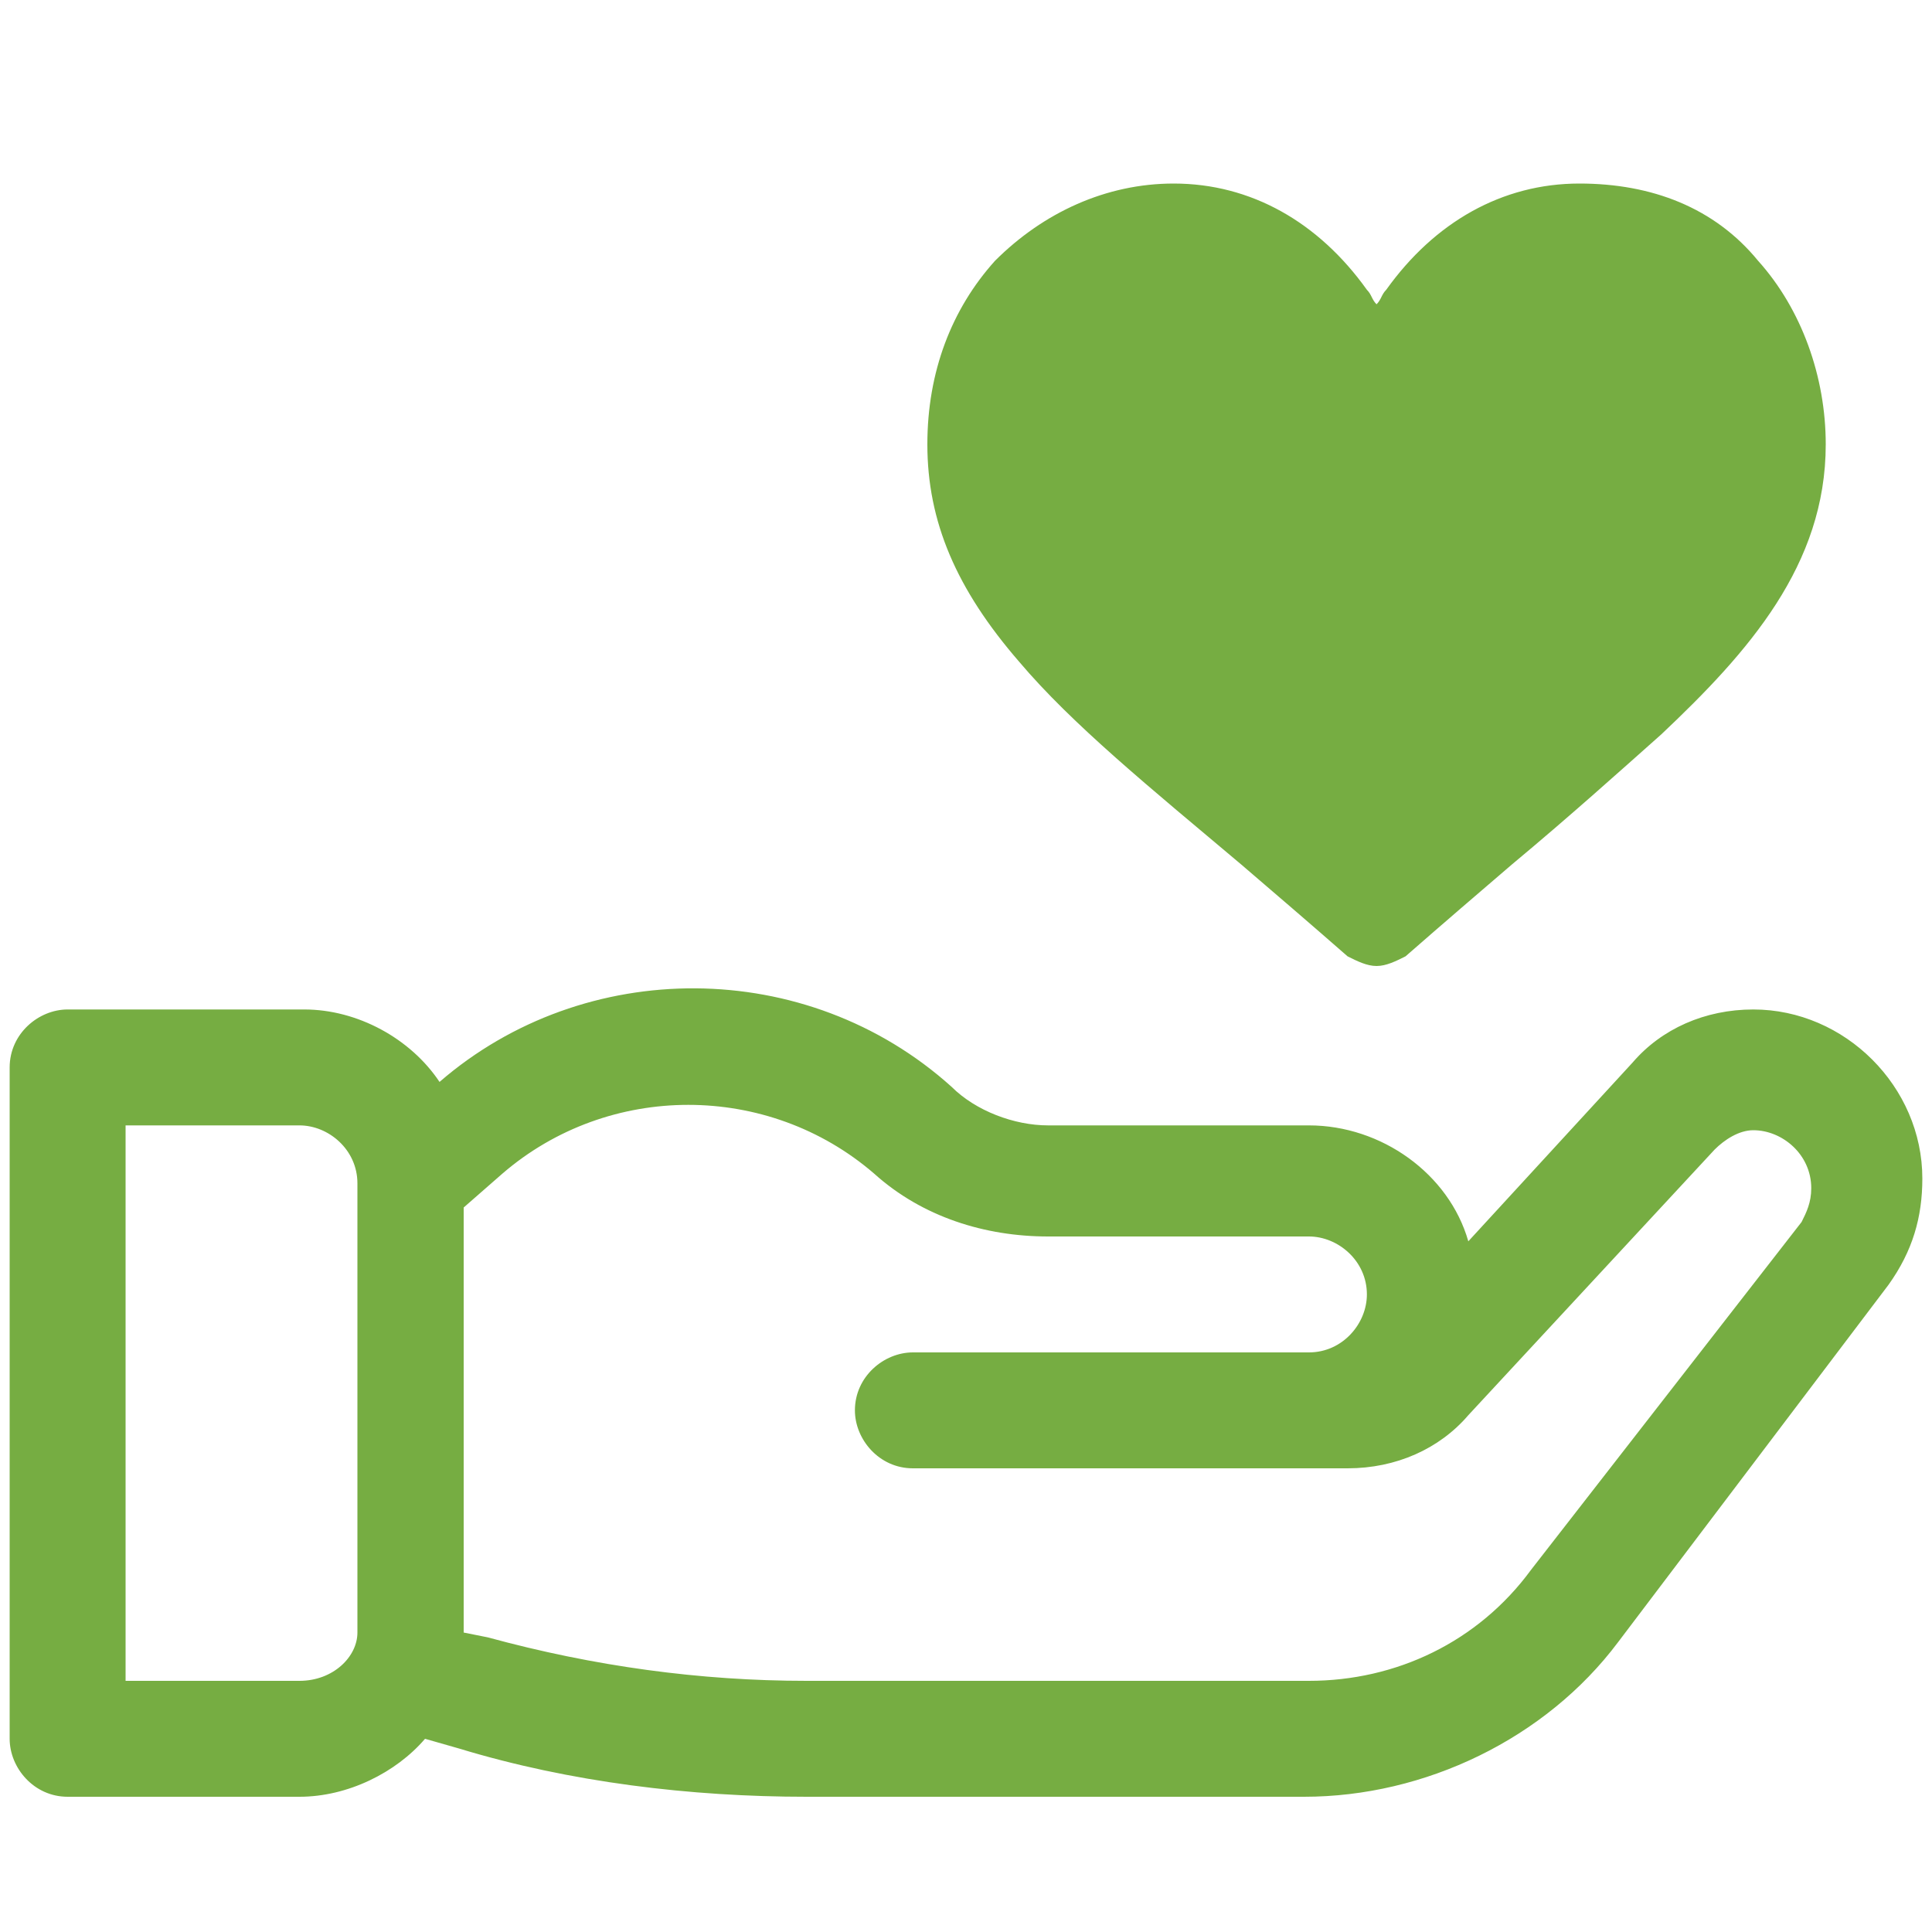
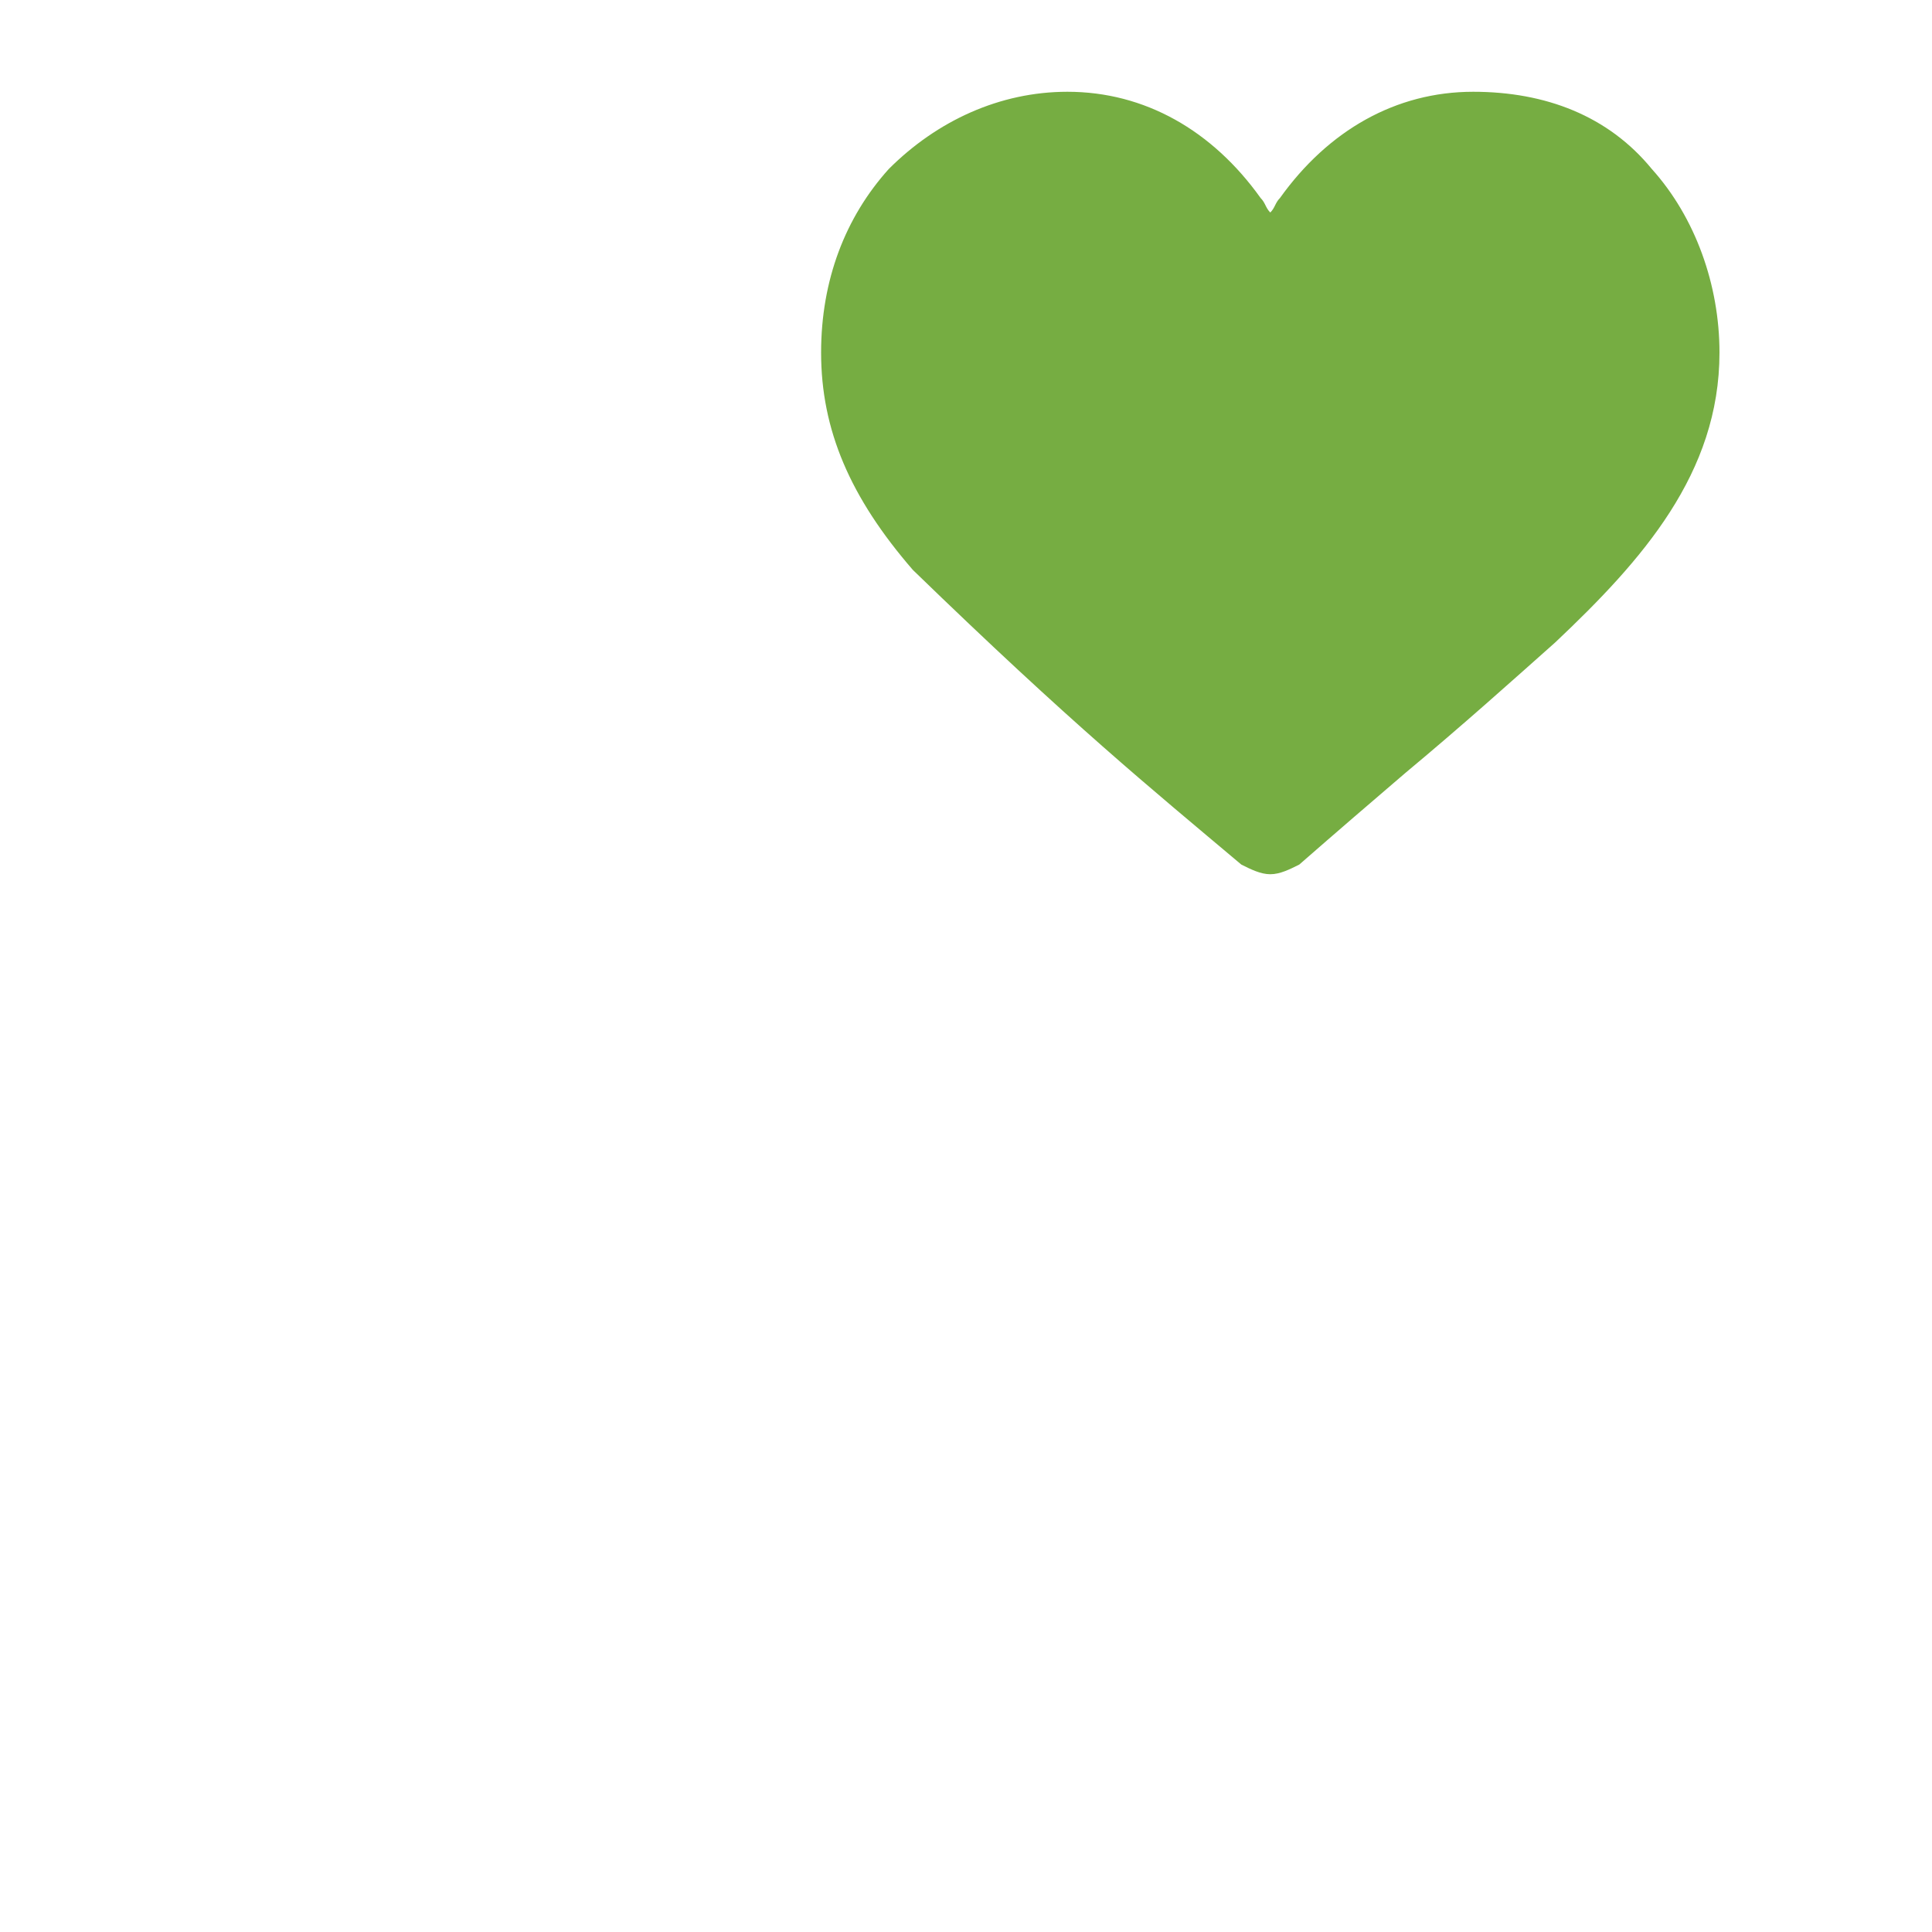
<svg xmlns="http://www.w3.org/2000/svg" version="1.1" x="0px" y="0px" viewBox="0 0 40 40" style="enable-background:new 0 0 40 40;" xml:space="preserve">
  <style type="text/css">
	.st0{fill:none;stroke:#76AD42;stroke-linecap:round;stroke-linejoin:round;stroke-miterlimit:10;}
	.st1{fill:#414042;}
	.st2{fill:none;stroke:#414042;stroke-width:1.4;stroke-linecap:round;stroke-miterlimit:10;}
	.st3{fill:none;stroke:#414042;stroke-width:1.4;stroke-linecap:round;stroke-linejoin:round;stroke-miterlimit:10;}
	.st4{fill:none;stroke:#414042;stroke-width:0.9;stroke-linecap:round;stroke-linejoin:round;stroke-miterlimit:10;}
	.st5{fill:#414042;stroke:#414042;stroke-width:0.1;stroke-miterlimit:10;}
	.st6{fill:#414042;stroke:#414042;stroke-width:0.152;stroke-miterlimit:10;}
	.st7{fill:#FFFFFF;}
	.st8{fill:#414042;stroke:#414042;stroke-width:0.781;stroke-miterlimit:10;}
	.st9{fill:#414042;stroke:#414042;stroke-width:0;stroke-miterlimit:10;}
	.st10{fill:#414042;stroke:#414042;stroke-width:0.25;stroke-miterlimit:10;}
	.st11{fill:#414042;stroke:#414042;stroke-width:0.15;stroke-linecap:round;stroke-linejoin:round;stroke-miterlimit:10;}
	.st12{fill:#414042;stroke:#414042;stroke-width:0.45;stroke-miterlimit:10;}
	.st13{fill:none;stroke:#414042;stroke-width:1.6;stroke-linecap:round;stroke-miterlimit:10;}
	.st14{fill:none;stroke:#414042;stroke-width:1.174;stroke-miterlimit:10;}
	.st15{fill:#91288D;stroke:#91288D;stroke-width:0.2;stroke-miterlimit:10;}
	.st16{fill:none;stroke:#91288D;stroke-width:1.006;stroke-miterlimit:10;}
	.st17{fill:#F47B20;stroke:#F47B20;stroke-width:0.25;stroke-miterlimit:10;}
	.st18{fill:#F47B20;}
	.st19{fill:#203466;stroke:#203466;stroke-width:0.5;stroke-miterlimit:10;}
	.st20{fill:#203466;}
	.st21{fill:#F47B20;stroke:#F47B20;stroke-width:0.5;stroke-miterlimit:10;}
	.st22{fill:#D51771;stroke:#FFFFFF;stroke-width:0.372;stroke-miterlimit:10;}
	.st23{fill:#D51771;}
	.st24{fill:#91288D;stroke:#FFFFFF;stroke-width:0.1;stroke-miterlimit:10;}
	.st25{fill:none;stroke:#D51771;stroke-width:1.024;stroke-miterlimit:10;}
	.st26{fill:#D51771;stroke:#FFFFFF;stroke-width:0.3;stroke-miterlimit:10;}
	.st27{fill:#91288D;stroke:#FFFFFF;stroke-width:0.2;stroke-linecap:round;stroke-linejoin:round;stroke-miterlimit:10;}
	.st28{fill:#203466;stroke:#FFFFFF;stroke-width:0.2;stroke-linecap:round;stroke-linejoin:round;stroke-miterlimit:10;}
	.st29{fill:#91288D;}
	.st30{fill:#D51771;stroke:#D51771;stroke-width:0.4;stroke-miterlimit:10;}
	.st31{fill:#D51771;stroke:#D51771;stroke-width:0.3;stroke-miterlimit:10;}
	.st32{fill:#D51771;stroke:#D51771;stroke-width:0.25;stroke-miterlimit:10;}
	.st33{fill:#76AD42;stroke:#76AD42;stroke-width:0.3;stroke-miterlimit:10;}
	.st34{fill:#76AD42;}
	.st35{fill:none;stroke:#76AD42;stroke-width:1.1;stroke-miterlimit:10;}
	.st36{clip-path:url(#SVGID_2_);}
	.st37{fill:none;stroke:#FFFFFF;stroke-width:0.396;stroke-miterlimit:10;}
	.st38{fill:none;stroke:#91288D;stroke-width:1.2;stroke-miterlimit:10;}
	.st39{fill:none;stroke:#91288D;stroke-width:1.5;stroke-linecap:round;stroke-miterlimit:10;}
	.st40{fill:none;stroke:#91288D;stroke-width:1.3;stroke-linecap:round;stroke-miterlimit:10;}
	.st41{fill:none;stroke:#91288D;stroke-width:1.3;stroke-linecap:round;stroke-linejoin:round;stroke-miterlimit:10;}
	.st42{fill:none;stroke:#91288D;stroke-width:0.829;stroke-linecap:round;stroke-miterlimit:10;}
	.st43{fill:none;stroke:#91288D;stroke-width:1.2;stroke-linecap:round;stroke-linejoin:round;stroke-miterlimit:10;}
	.st44{fill:#414042;stroke:#FFFFFF;stroke-width:0.4;stroke-miterlimit:10;}
	.st45{fill:none;stroke:#414042;stroke-width:1.3;stroke-linecap:round;stroke-linejoin:round;stroke-miterlimit:10;}
	.st46{fill:#91288D;stroke:#FFFFFF;stroke-width:9.553602e-02;stroke-miterlimit:10;}
	.st47{fill:none;stroke:#414042;stroke-width:1.3;stroke-linecap:round;stroke-miterlimit:10;}
	.st48{clip-path:url(#XMLID_5_);fill:#FFFFFF;stroke:#414042;stroke-width:1.3;stroke-miterlimit:10;}
	.st49{fill:none;stroke:#203466;stroke-width:1.3;stroke-linecap:round;stroke-miterlimit:10;}
	.st50{clip-path:url(#XMLID_6_);fill:#FFFFFF;stroke:#203466;stroke-width:1.3;stroke-miterlimit:10;}
	.st51{fill:none;stroke:#414042;stroke-width:1.329;stroke-miterlimit:10;}
	.st52{fill:none;stroke:#414042;stroke-width:0.775;stroke-linecap:round;stroke-miterlimit:10;}
	.st53{fill:#FFFFFF;stroke:#203466;stroke-width:1.578;stroke-linecap:round;stroke-linejoin:round;stroke-miterlimit:10;}
	.st54{fill:none;stroke:#203466;stroke-width:1.626;stroke-miterlimit:10;}
	.st55{fill:#FFFFFF;stroke:#203466;stroke-width:1.626;stroke-linecap:round;stroke-linejoin:round;stroke-miterlimit:10;}
	.st56{fill:none;stroke:#91288D;stroke-width:1.217;stroke-linecap:round;stroke-miterlimit:10;}
	.st57{fill:#91288D;stroke:#91288D;stroke-width:0.412;stroke-linecap:round;stroke-linejoin:round;stroke-miterlimit:10;}
	.st58{fill:#91288D;stroke:#FFFFFF;stroke-width:0.303;stroke-miterlimit:10;}
	.st59{fill:none;stroke:#91288D;stroke-width:1.145;stroke-linecap:round;stroke-linejoin:round;}
	.st60{fill:none;stroke:#91288D;stroke-width:1.145;stroke-linecap:round;stroke-linejoin:round;stroke-dasharray:0.11,1.78;}
	.st61{fill:none;stroke:#203466;stroke-width:1.3;stroke-miterlimit:10;}
	.st62{fill:#203466;stroke:#203466;stroke-width:0.3;stroke-miterlimit:10;}
	.st63{fill:#91288D;stroke:#FFFFFF;stroke-width:0.409;stroke-miterlimit:10;}
	.st64{fill:#91288D;stroke:#FFFFFF;stroke-width:0.597;stroke-miterlimit:10;}
	.st65{fill:#203466;stroke:#203466;stroke-width:0.25;stroke-miterlimit:10;}
	.st66{fill:none;stroke:#203466;stroke-linecap:round;stroke-miterlimit:10;}
	.st67{fill:#FFFFFF;stroke:#203466;stroke-width:1.3;stroke-miterlimit:10;}
	.st68{fill:#76AD42;stroke:#76AD42;stroke-width:0.25;stroke-miterlimit:10;}
	.st69{fill:none;stroke:#76AD42;stroke-width:2.57;stroke-miterlimit:10;}
	.st70{fill:none;stroke:#76AD42;stroke-width:3;stroke-miterlimit:10;}
	.st71{fill:#F47B20;stroke:#F47B20;stroke-width:0.523;stroke-miterlimit:10;}
	.st72{fill:#F47B20;stroke:#F47B20;stroke-width:0.704;stroke-miterlimit:10;}
	.st73{fill:none;stroke:#D51771;stroke-width:2;stroke-miterlimit:10;}
	.st74{fill:#D51771;stroke:#D51771;stroke-width:0.807;stroke-miterlimit:10;}
	.st75{fill:#D51771;stroke:#D51771;stroke-width:0.606;stroke-miterlimit:10;}
	.st76{fill:#D51771;stroke:#D51771;stroke-width:0.505;stroke-miterlimit:10;}
	.st77{fill:#76AD42;stroke:#76AD42;stroke-width:0.508;stroke-miterlimit:10;}
	.st78{fill:#91288D;stroke:#91288D;stroke-width:0.298;stroke-miterlimit:10;}
	.st79{fill:none;stroke:#91288D;stroke-width:2.434;stroke-miterlimit:10;}
	.st80{fill:#91288D;stroke:#91288D;stroke-width:0.598;stroke-miterlimit:10;}
	.st81{fill:none;stroke:#91288D;stroke-width:1.786;stroke-linecap:round;stroke-miterlimit:10;}
	.st82{fill:none;stroke:#91288D;stroke-width:3.639;stroke-linecap:round;stroke-miterlimit:10;}
	.st83{fill:none;stroke:#91288D;stroke-width:2.94;stroke-linecap:round;stroke-miterlimit:10;}
	.st84{fill:none;stroke:#91288D;stroke-width:2.94;stroke-linecap:round;stroke-linejoin:round;stroke-miterlimit:10;}
	.st85{fill:none;stroke:#91288D;stroke-width:3.662;stroke-linecap:round;stroke-miterlimit:10;}
	.st86{fill:none;stroke:#91288D;stroke-width:2.8;stroke-linecap:round;stroke-miterlimit:10;}
	.st87{fill:none;stroke:#91288D;stroke-width:2.8;stroke-linecap:round;stroke-linejoin:round;stroke-miterlimit:10;}
	.st88{fill:none;stroke:#91288D;stroke-width:2.566;stroke-linecap:round;stroke-miterlimit:10;}
	.st89{fill:#91288D;stroke:#91288D;stroke-width:0.869;stroke-linecap:round;stroke-linejoin:round;stroke-miterlimit:10;}
	.st90{fill:none;stroke:#203466;stroke-width:2.686;stroke-miterlimit:10;}
	.st91{fill:#203466;stroke:#203466;stroke-width:0.2;stroke-miterlimit:10;}
	.st92{fill:#203466;stroke:#FFFFFF;stroke-width:0.38;stroke-linecap:round;stroke-linejoin:round;stroke-miterlimit:10;}
	.st93{fill:#203466;stroke:#203466;stroke-width:0.524;stroke-miterlimit:10;}
	.st94{fill:none;stroke:#203466;stroke-width:2.095;stroke-linecap:round;stroke-miterlimit:10;}
	.st95{fill:none;stroke:#203466;stroke-width:2.8;stroke-miterlimit:10;}
	.st96{fill:none;stroke:#203466;stroke-width:2.154;stroke-linecap:round;stroke-miterlimit:10;}
	.st97{fill:none;stroke:#76AD42;stroke-width:2.6;stroke-linecap:round;stroke-linejoin:round;stroke-miterlimit:10;}
	.st98{fill:#76AD42;stroke:#76AD42;stroke-width:0.511;stroke-miterlimit:10;}
	.st99{fill:none;stroke:#203466;stroke-width:3.256;stroke-linecap:round;stroke-linejoin:round;stroke-miterlimit:10;}
	.st100{fill:none;stroke:#203466;stroke-width:3.078;stroke-miterlimit:10;}
	.st101{fill:none;stroke:#203466;stroke-width:3.078;stroke-linecap:round;stroke-linejoin:round;stroke-miterlimit:10;}
	.st102{fill:none;stroke:#91288D;stroke-width:2.34;stroke-linecap:round;stroke-linejoin:round;}
	.st103{fill:none;stroke:#91288D;stroke-width:2.34;stroke-linecap:round;stroke-linejoin:round;stroke-dasharray:0.226,3.64;}
	.st104{fill:none;stroke:#414042;stroke-width:2.766;stroke-miterlimit:10;}
	.st105{fill:none;stroke:#414042;stroke-width:1.612;stroke-linecap:round;stroke-miterlimit:10;}
	.st106{fill:none;stroke:#414042;stroke-width:2.9;stroke-linecap:round;stroke-linejoin:round;stroke-miterlimit:10;}
	.st107{fill:none;stroke:#414042;stroke-width:2.619;stroke-linecap:round;stroke-miterlimit:10;}
	.st108{clip-path:url(#XMLID_7_);fill:none;stroke:#414042;stroke-width:2.619;stroke-miterlimit:10;}
	.st109{fill:none;stroke:#203466;stroke-width:2.614;stroke-linecap:round;stroke-miterlimit:10;}
	.st110{clip-path:url(#XMLID_8_);fill:none;stroke:#203466;stroke-width:2.614;stroke-miterlimit:10;}
	.st111{fill:#91288D;stroke:#91288D;stroke-width:0.429;stroke-miterlimit:10;}
	.st112{fill:none;stroke:#91288D;stroke-width:1.992;stroke-miterlimit:10;}
</style>
  <g id="Layer_1">
</g>
  <g id="Layer_2">
</g>
  <g id="Layer_3">
</g>
  <g id="Final_Icons">
    <g>
-       <path class="st34" d="M25.7,17.9c0.7,0.6,1.4,1.2,2.2,1.9c0.2,0.1,0.4,0.2,0.6,0.2c0.2,0,0.4-0.1,0.6-0.2c0.8-0.7,1.5-1.3,2.2-1.9    c1.2-1,2.2-1.9,3.1-2.7c1.8-1.7,3.4-3.5,3.4-6c0-1.4-0.5-2.8-1.4-3.8c-0.9-1.1-2.2-1.6-3.7-1.6c-1.6,0-3,0.8-4,2.2    c-0.1,0.1-0.1,0.2-0.2,0.3c-0.1-0.1-0.1-0.2-0.2-0.3c-1-1.4-2.4-2.2-4-2.2c-1.4,0-2.7,0.6-3.7,1.6c-0.9,1-1.4,2.3-1.4,3.8    c0,1.6,0.6,3,1.9,4.5C22.2,15,23.8,16.3,25.7,17.9z" />
-       <path class="st34" d="M39.8,24.4c0-1.9-1.6-3.5-3.5-3.5c-1,0-1.9,0.4-2.5,1.1l-3.4,3.7c-0.4-1.4-1.8-2.4-3.3-2.4h-5.4    c-0.7,0-1.5-0.3-2-0.8c-3-2.7-7.6-2.7-10.6-0.1c-0.6-0.9-1.7-1.5-2.8-1.5H1.4c-0.6,0-1.2,0.5-1.2,1.2V36c0,0.6,0.5,1.2,1.2,1.2    h4.8c1,0,2-0.5,2.6-1.2l0.7,0.2c2.3,0.7,4.8,1,7.2,1h10.3c2.5,0,5-1.2,6.5-3.2l5.6-7.4c0,0,0,0,0,0C39.6,25.9,39.8,25.2,39.8,24.4    z M6.2,34.8H2.6V23.3h3.6c0.6,0,1.2,0.5,1.2,1.2v9.3C7.4,34.3,6.9,34.8,6.2,34.8z M31.7,32.5c-1.1,1.5-2.8,2.3-4.6,2.3H16.7    c-2.2,0-4.4-0.3-6.6-0.9l-0.5-0.1c0,0,0-0.1,0-0.1v-8.7l0.8-0.7c2.2-1.9,5.5-1.9,7.7,0c1,0.9,2.3,1.3,3.6,1.3h5.4    c0.6,0,1.2,0.5,1.2,1.2c0,0.6-0.5,1.2-1.2,1.2h-8.2c-0.6,0-1.2,0.5-1.2,1.2c0,0.6,0.5,1.2,1.2,1.2h9c1,0,1.9-0.4,2.5-1.1l5.1-5.5    c0.2-0.2,0.5-0.4,0.8-0.4c0.6,0,1.2,0.5,1.2,1.2c0,0.3-0.1,0.5-0.2,0.7c0,0,0,0,0,0L31.7,32.5z" />
+       <path class="st34" d="M25.7,17.9c0.2,0.1,0.4,0.2,0.6,0.2c0.2,0,0.4-0.1,0.6-0.2c0.8-0.7,1.5-1.3,2.2-1.9    c1.2-1,2.2-1.9,3.1-2.7c1.8-1.7,3.4-3.5,3.4-6c0-1.4-0.5-2.8-1.4-3.8c-0.9-1.1-2.2-1.6-3.7-1.6c-1.6,0-3,0.8-4,2.2    c-0.1,0.1-0.1,0.2-0.2,0.3c-0.1-0.1-0.1-0.2-0.2-0.3c-1-1.4-2.4-2.2-4-2.2c-1.4,0-2.7,0.6-3.7,1.6c-0.9,1-1.4,2.3-1.4,3.8    c0,1.6,0.6,3,1.9,4.5C22.2,15,23.8,16.3,25.7,17.9z" />
    </g>
  </g>
</svg>